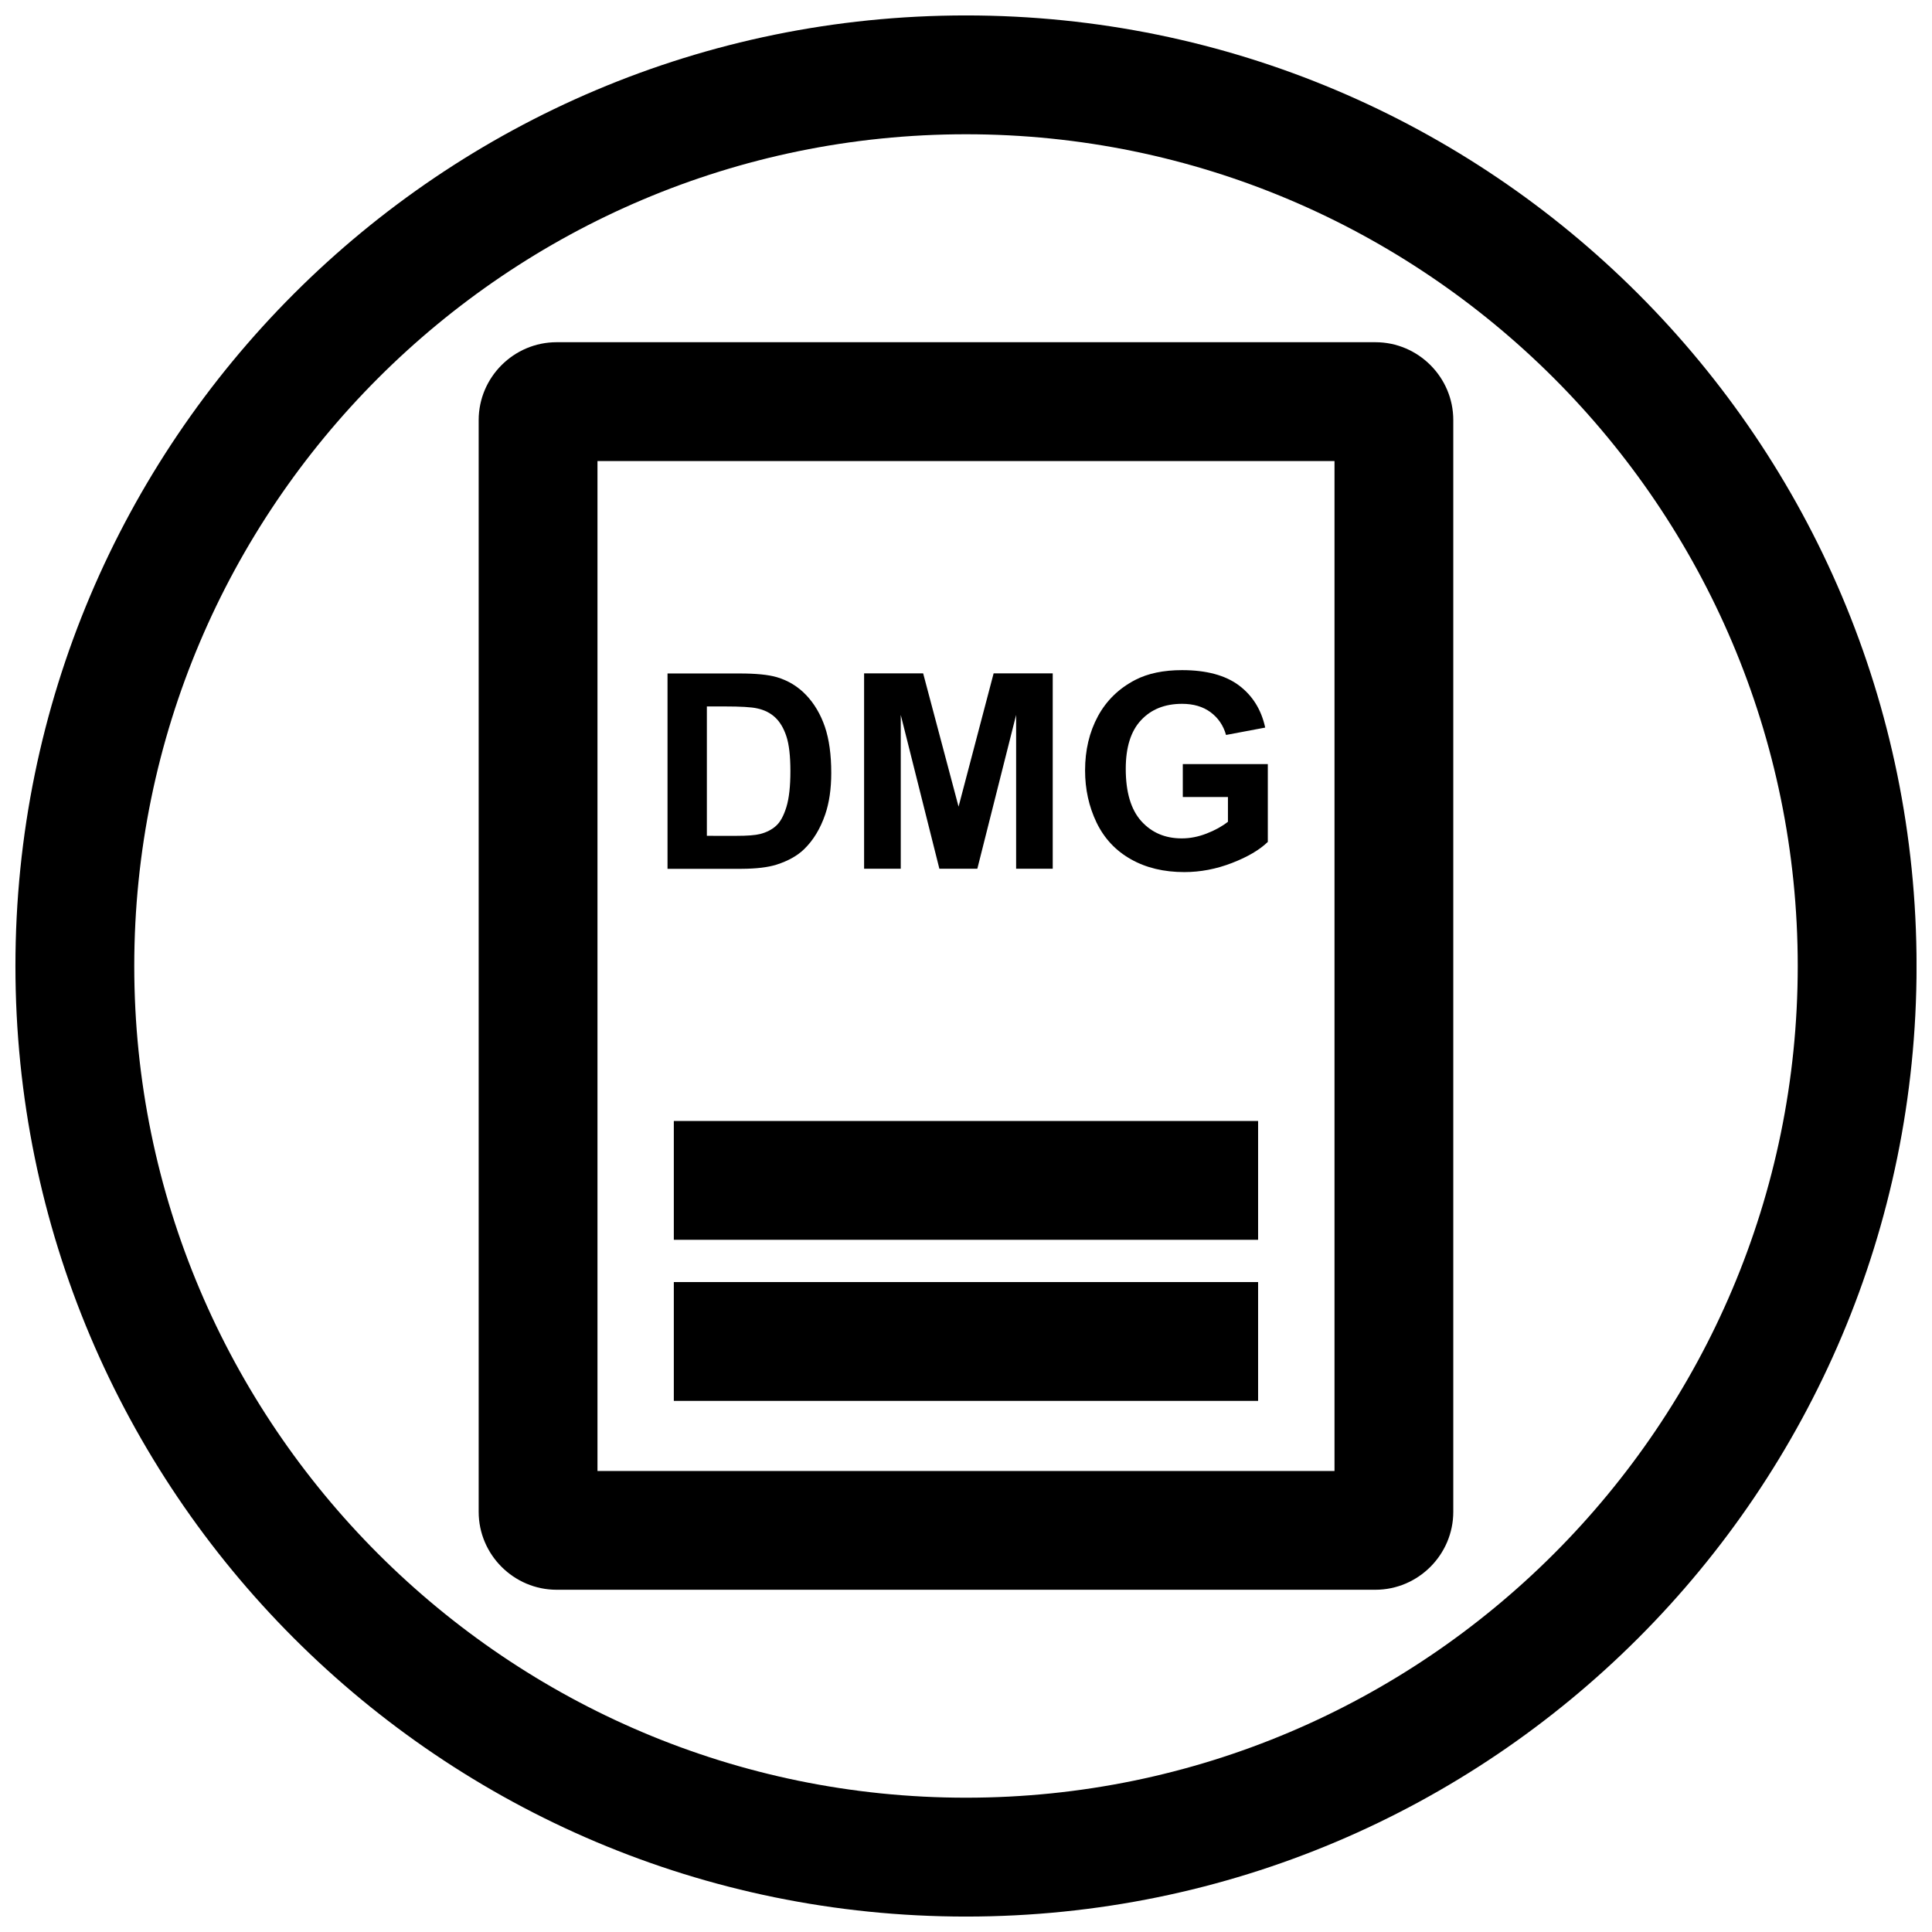
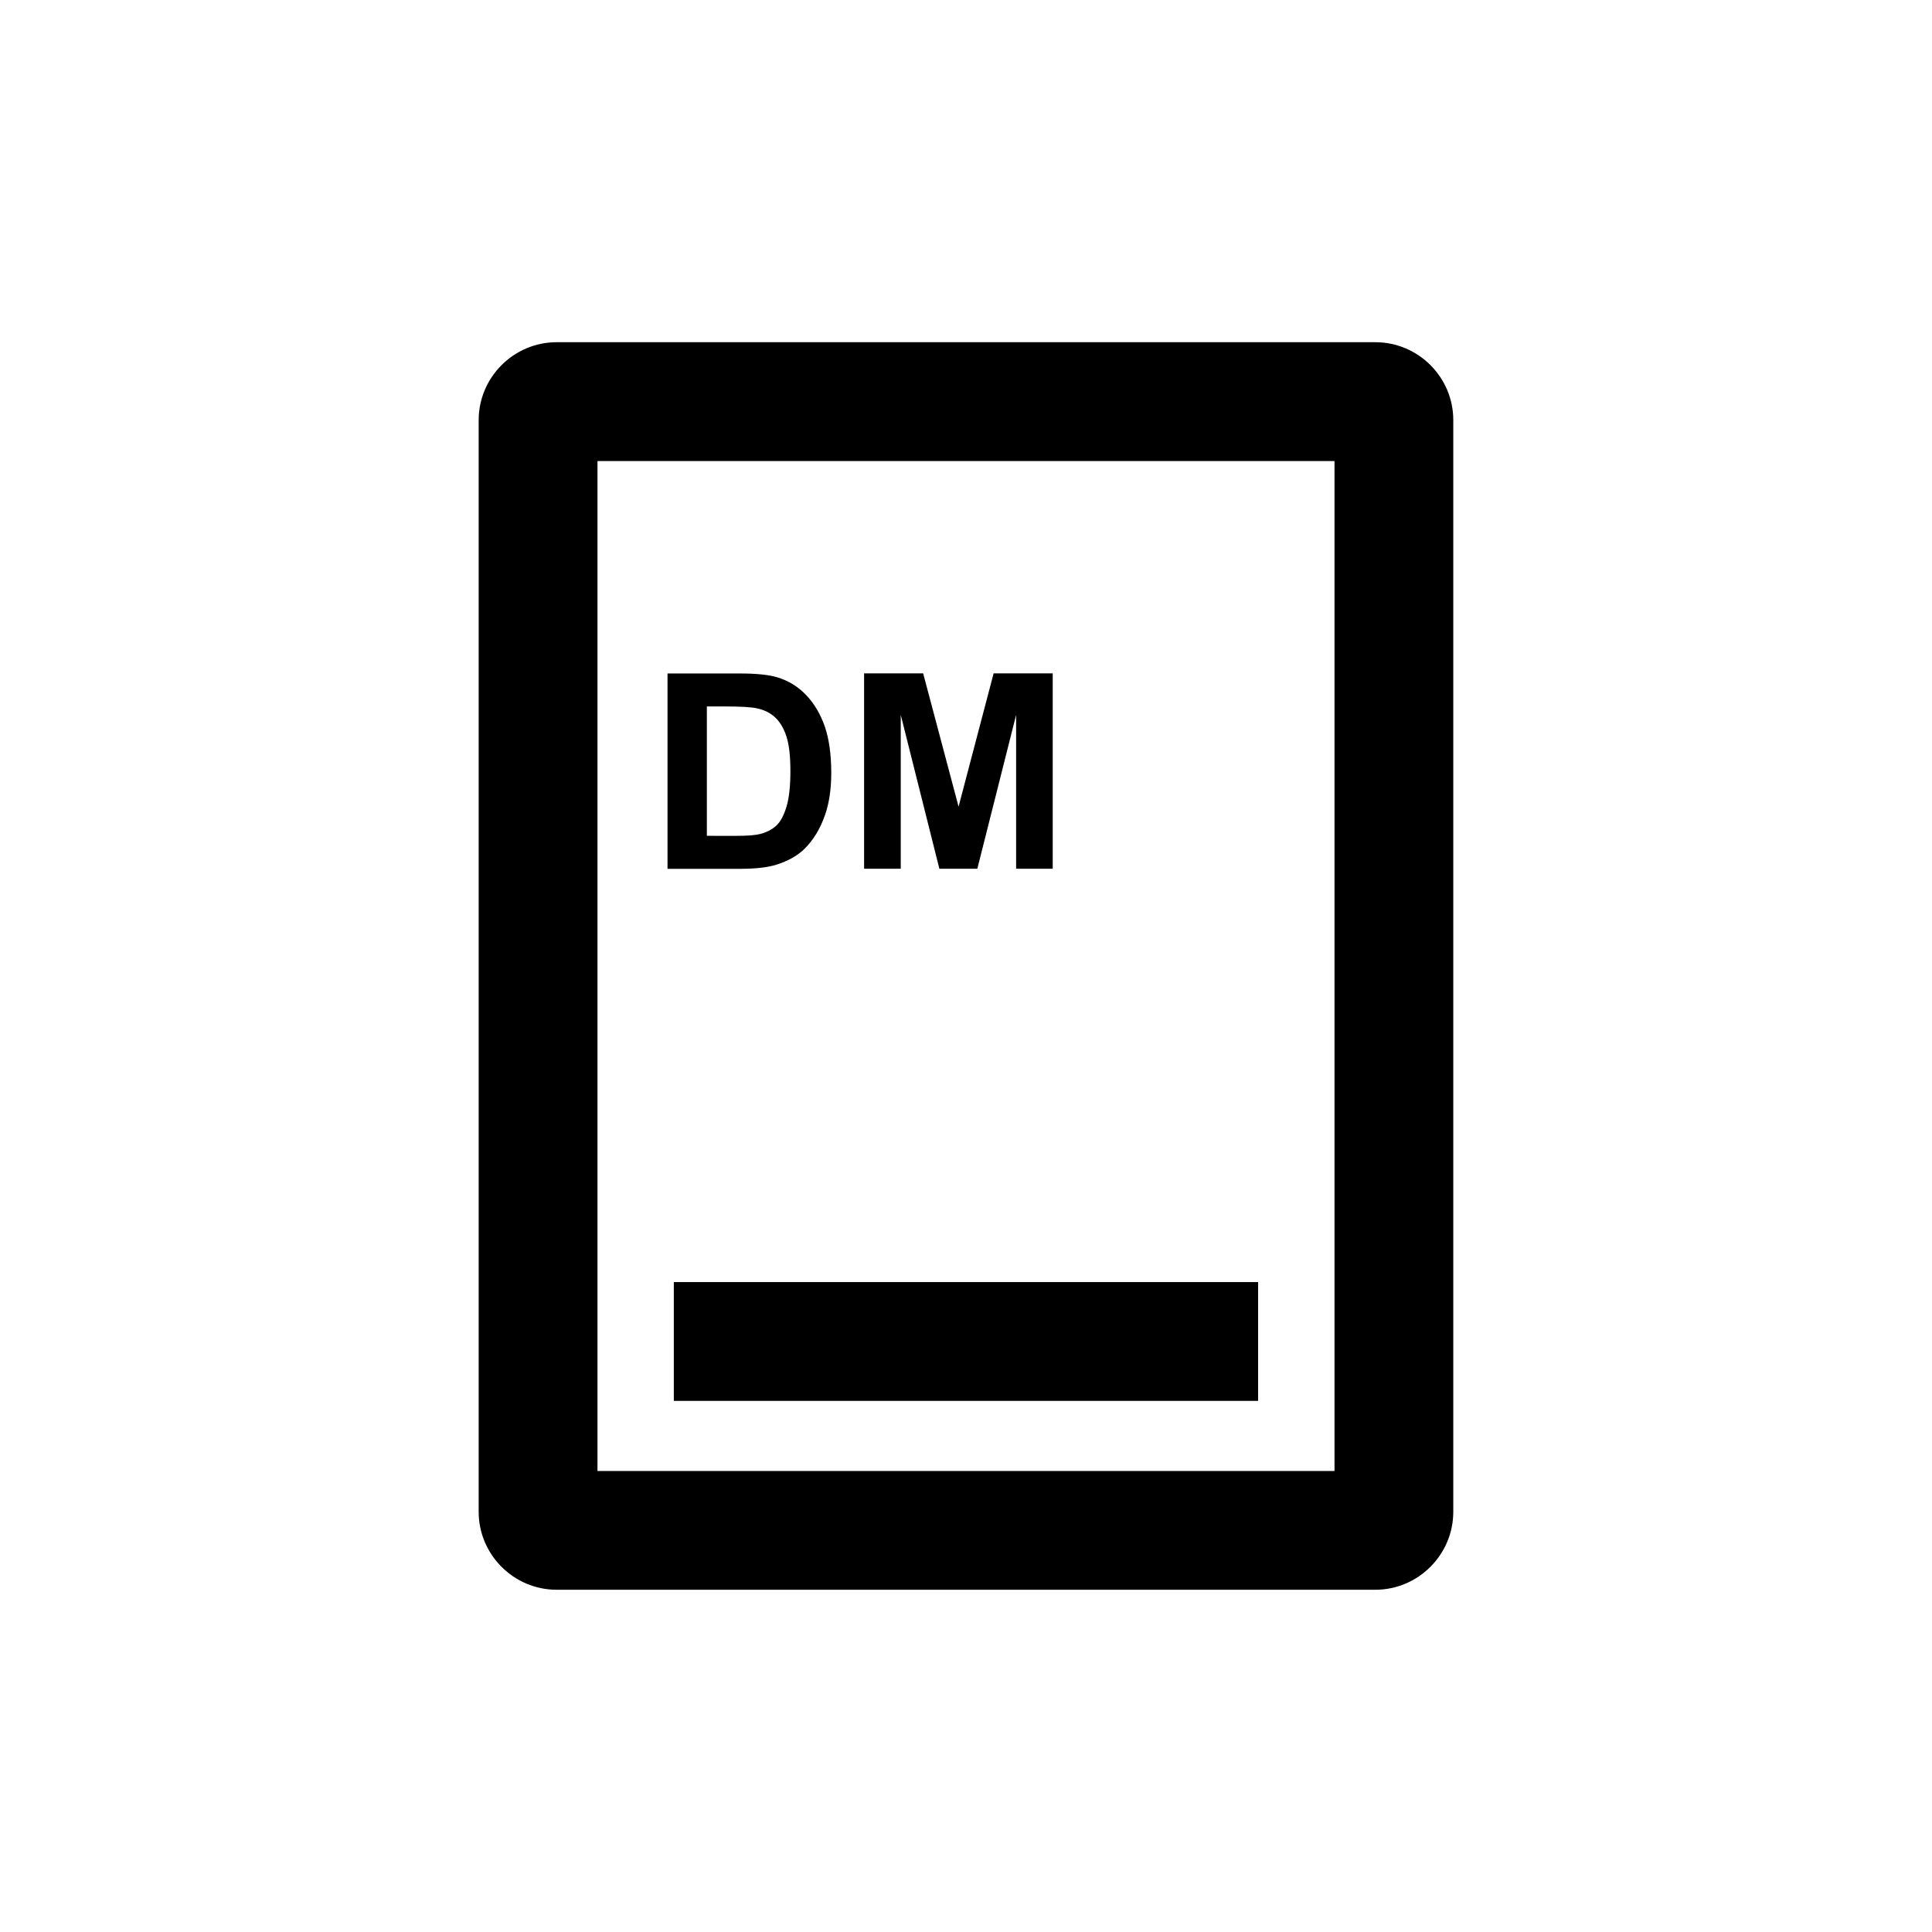
<svg xmlns="http://www.w3.org/2000/svg" width="800px" height="800px" version="1.1" viewBox="144 144 512 512">
  <defs>
    <clipPath id="a">
-       <path d="m148.09 148.09h503.81v503.81h-503.81z" />
-     </clipPath>
+       </clipPath>
  </defs>
  <path d="m508.49 234.69h-216.98c-11.367 0-20.656 9.305-20.656 20.656v289.3c0 11.367 9.305 20.656 20.656 20.656h216.97c11.367 0 20.656-9.305 20.656-20.656v-289.3c0.016-11.352-9.273-20.656-20.641-20.656zm-10.832 299.14h-195.32v-267.65h195.32z" />
-   <path d="m322.57 441.07h154.84v31.488h-154.84z" />
  <path d="m349.79 373.14c3.086-0.992 5.543-2.363 7.352-4.141 2.394-2.332 4.25-5.383 5.543-9.148 1.055-3.07 1.605-6.754 1.605-11.004 0-4.863-0.566-8.926-1.684-12.234-1.133-3.305-2.785-6.109-4.945-8.391-2.172-2.281-4.769-3.871-7.809-4.769-2.266-0.66-5.543-0.977-9.84-0.977h-19.113v51.766h19.664c3.828-0.016 6.914-0.379 9.227-1.102zm-18.465-7.621v-34.305h4.691c4.266 0 7.117 0.172 8.582 0.504 1.969 0.41 3.574 1.227 4.848 2.426 1.273 1.195 2.266 2.883 2.961 5.008 0.707 2.156 1.055 5.211 1.055 9.227 0 4-0.348 7.164-1.055 9.477s-1.621 4-2.738 4.992c-1.117 1.008-2.519 1.73-4.219 2.172-1.309 0.332-3.418 0.488-6.328 0.488l-7.797-0.004z" />
  <path d="m382.71 333.46 10.234 40.762h10.059l10.281-40.762v40.762h9.699v-51.766h-15.664l-9.289 35.312-9.383-35.312h-15.652v51.766h9.715z" />
-   <path d="m443.7 371.71c4.031 2.281 8.754 3.402 14.152 3.402 4.266 0 8.469-0.805 12.625-2.41s7.336-3.481 9.508-5.59v-20.625h-22.531v8.723h11.965v6.566c-1.574 1.227-3.465 2.281-5.652 3.117-2.219 0.867-4.394 1.289-6.598 1.289-4.426 0-7.996-1.543-10.738-4.598-2.738-3.07-4.094-7.684-4.094-13.84 0-5.684 1.34-9.996 4.047-12.879 2.691-2.898 6.312-4.344 10.879-4.344 3.008 0 5.543 0.738 7.543 2.219s3.387 3.481 4.109 6.031l10.375-1.953c-1.023-4.754-3.352-8.469-6.957-11.18-3.606-2.691-8.645-4.047-15.066-4.047-4.93 0-9.07 0.867-12.391 2.582-4.344 2.25-7.652 5.465-9.918 9.637-2.266 4.203-3.402 8.973-3.402 14.375 0 4.961 1.008 9.555 3.039 13.793 2.039 4.219 5.074 7.461 9.105 9.73z" />
  <path d="m322.57 483.76h154.84v31.488h-154.84z" />
  <g clip-path="url(#a)">
    <path d="m400 148.09c-139.13 0-251.91 112.77-251.91 251.91 0 139.13 112.77 251.91 251.91 251.91 139.13 0 251.91-112.77 251.91-251.91-0.004-139.13-112.78-251.91-251.91-251.91zm0 472.32c-121.55 0-220.42-98.871-220.42-220.41 0-121.55 98.871-220.42 220.42-220.42 121.54 0 220.42 98.871 220.42 220.42-0.004 121.54-98.875 220.41-220.42 220.41z" />
  </g>
</svg>